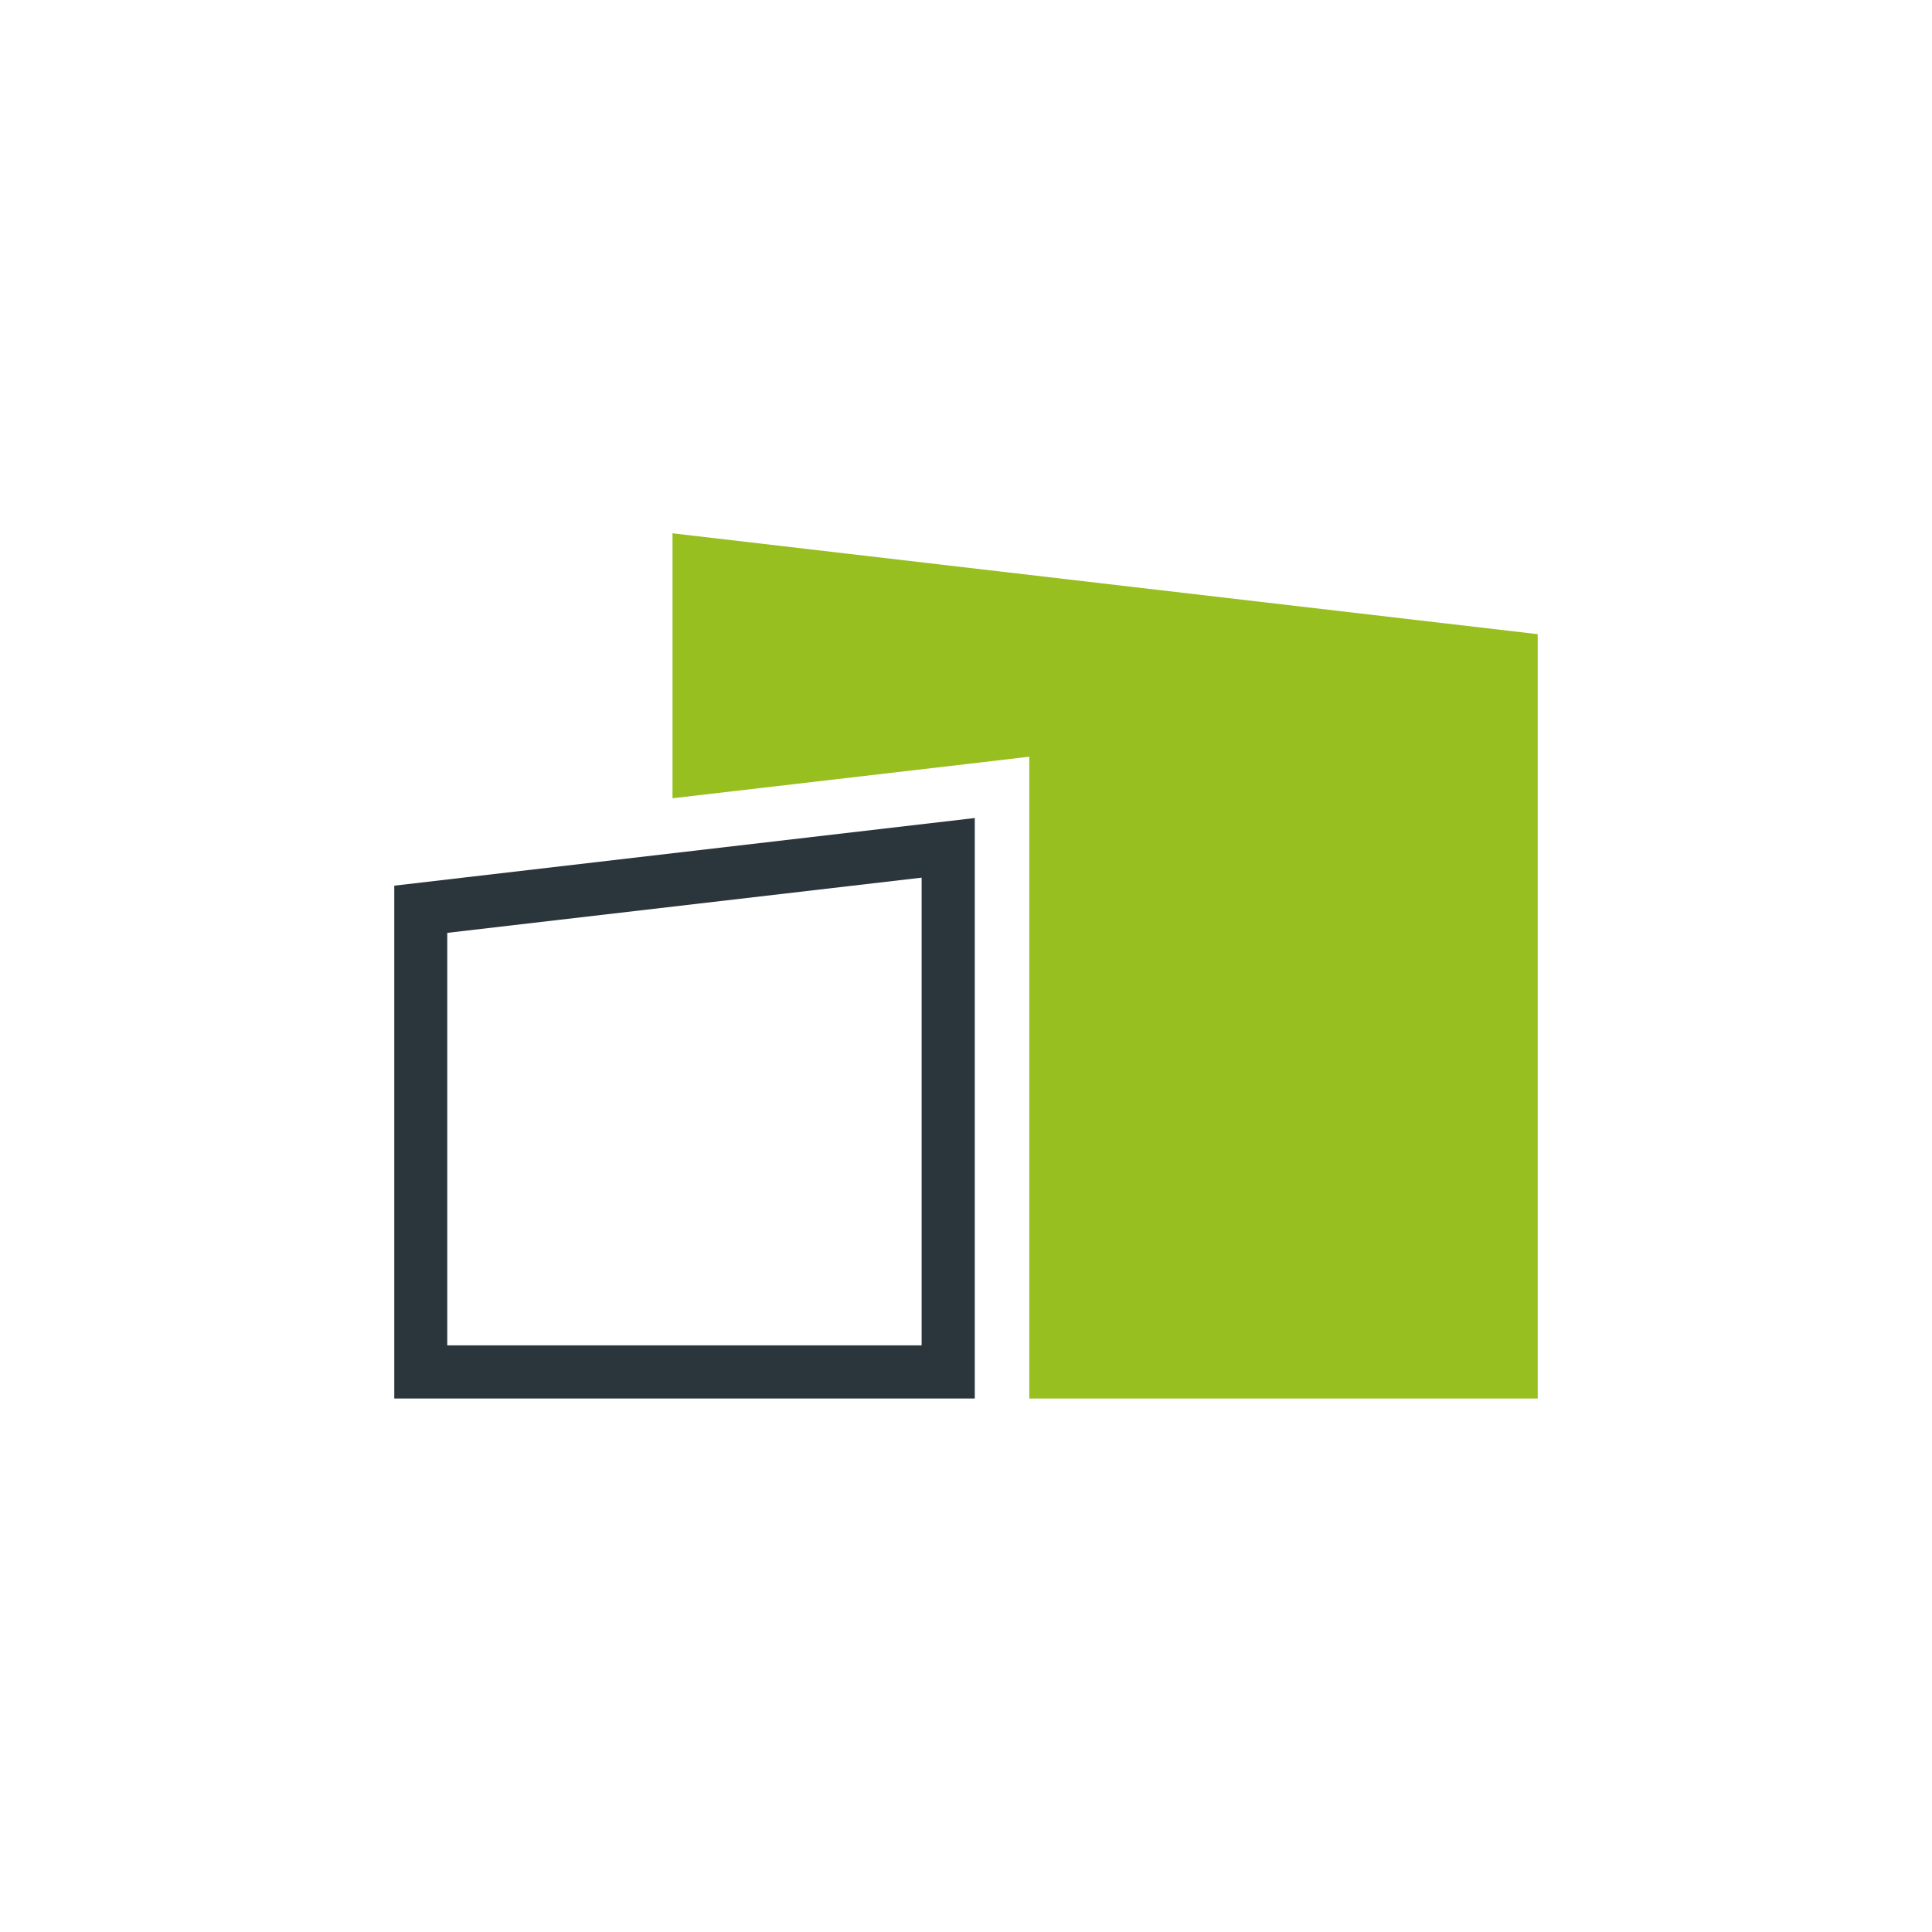
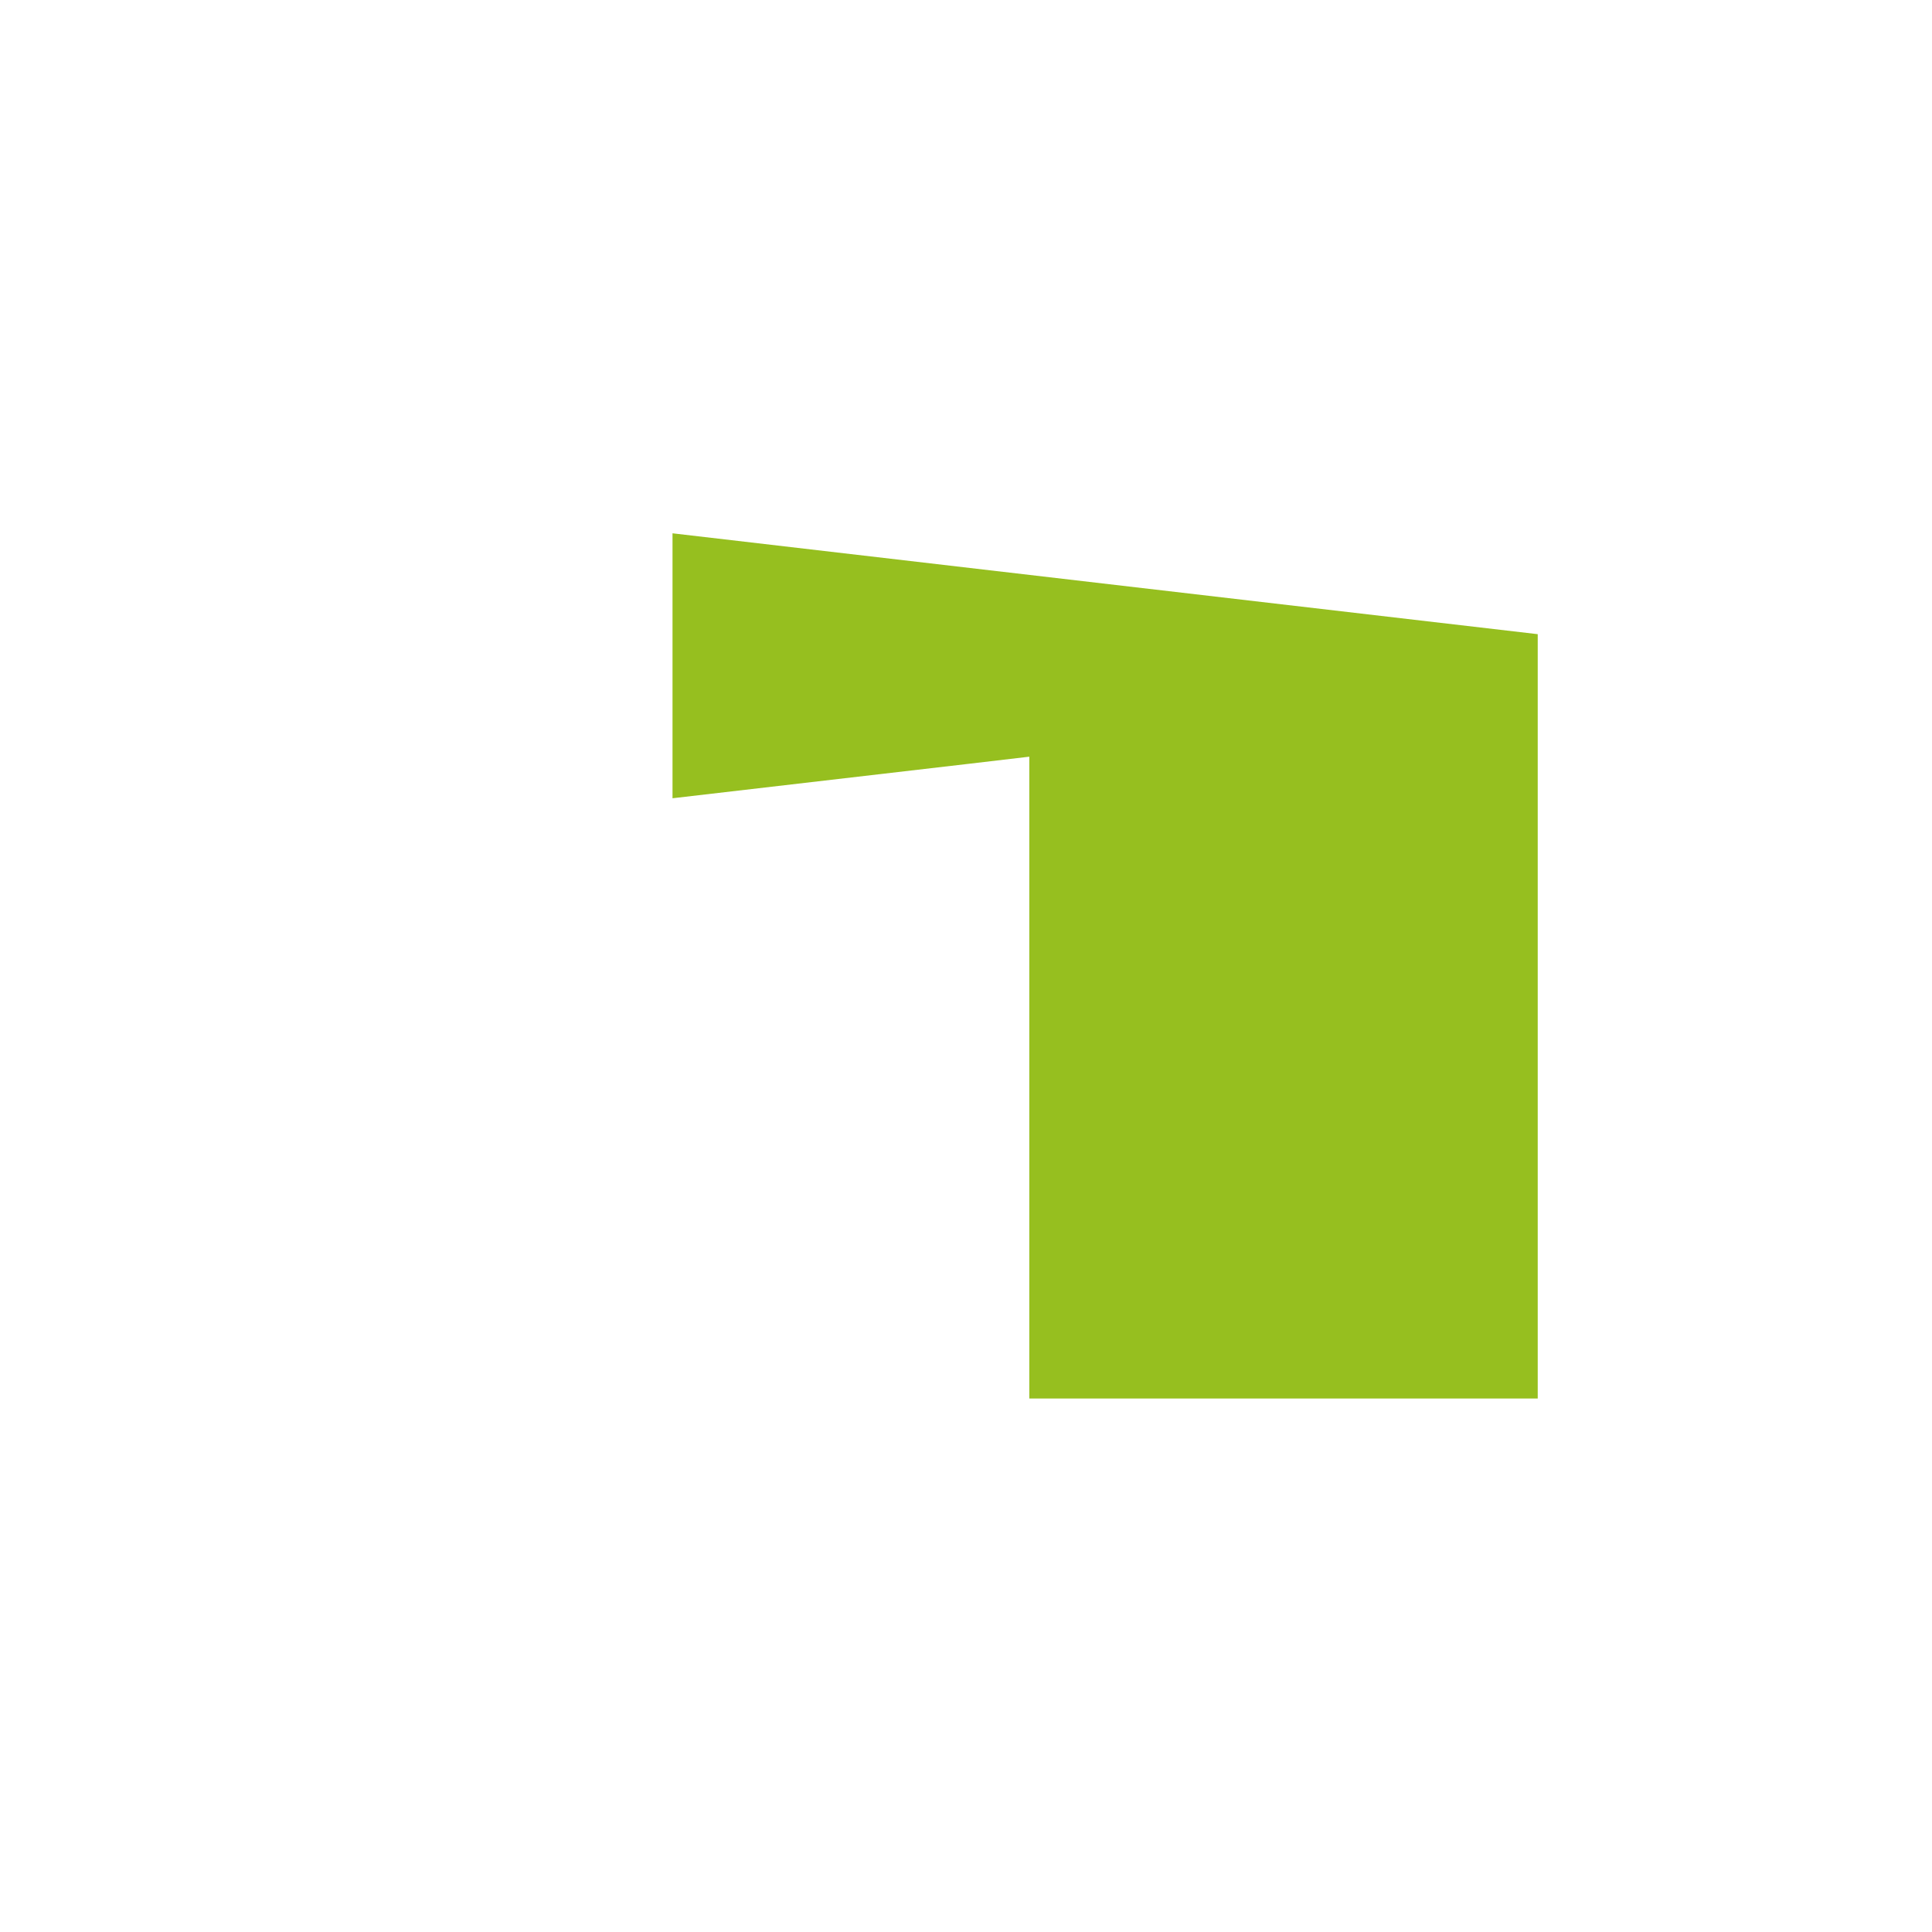
<svg xmlns="http://www.w3.org/2000/svg" id="Ebene_1" viewBox="0 0 113.39 113.39">
  <defs>
    <style>.cls-1{fill:#96bf1f;}.cls-2{fill:#2b363c;}</style>
  </defs>
  <polygon class="cls-1" points="39.47 31.3 39.47 46.85 56.84 44.83 60.41 44.41 60.41 48.01 60.41 82.08 90.25 82.08 90.25 37.22 39.47 31.3 39.47 31.3" />
-   <path class="cls-2" d="M57.21,48.01l-34.07,3.97v30.1H57.21V48.01h0Zm-3.12,3.5v27.45H26.25v-24.21l27.84-3.24" />
</svg>